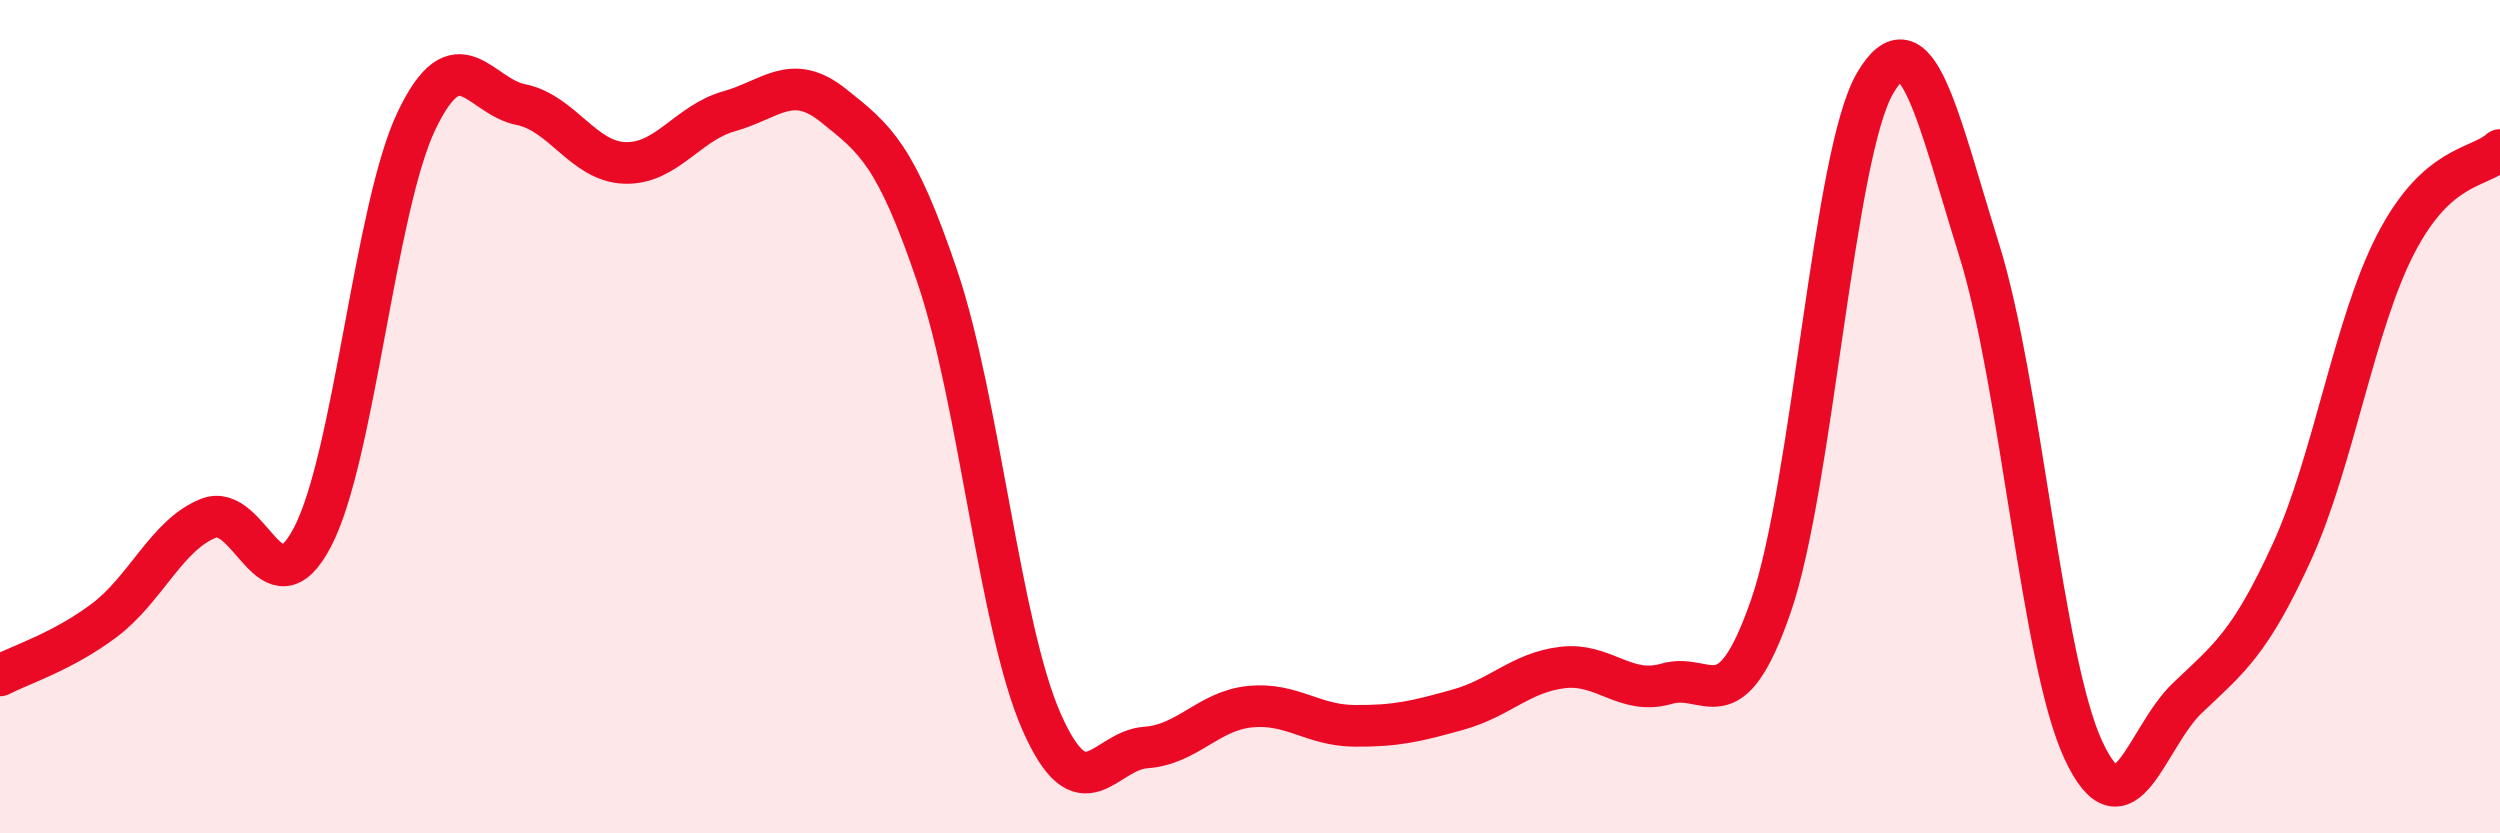
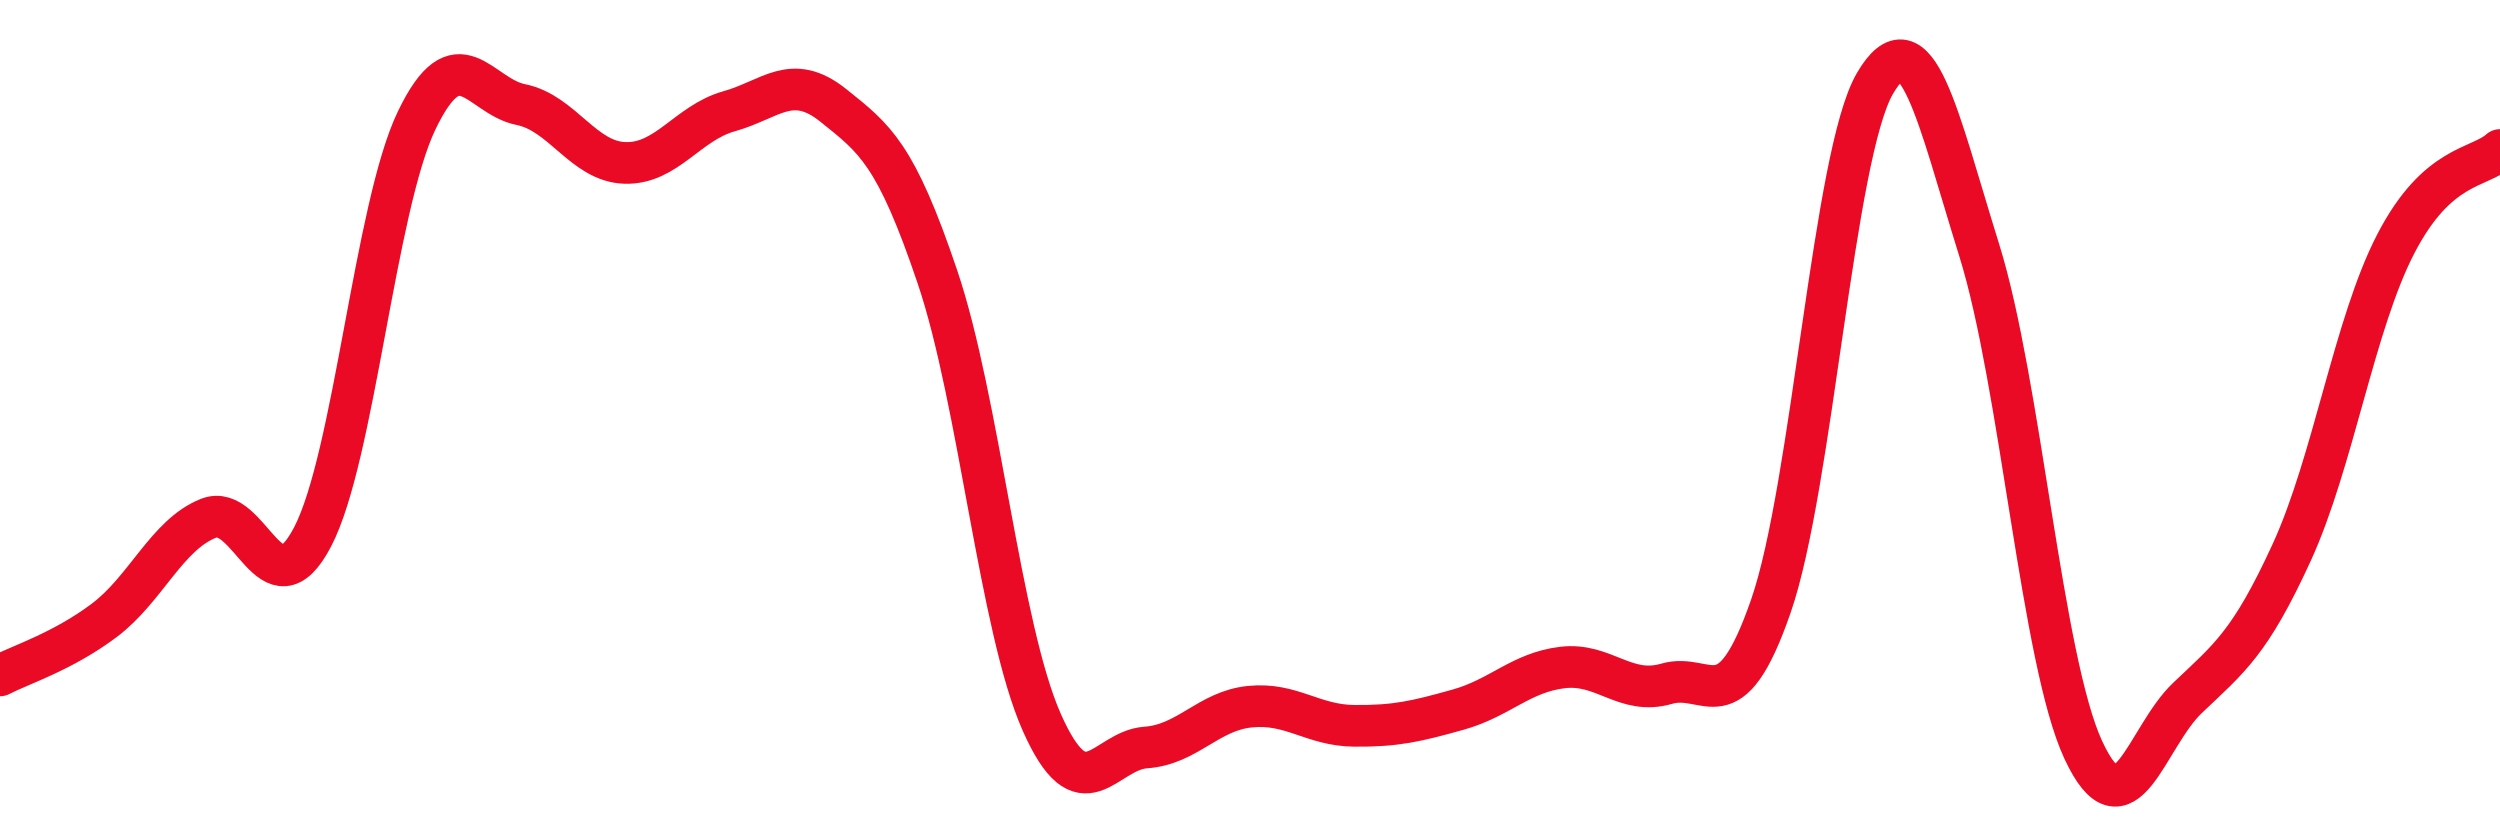
<svg xmlns="http://www.w3.org/2000/svg" width="60" height="20" viewBox="0 0 60 20">
-   <path d="M 0,16.21 C 0.5,15.95 1.5,15.64 2.5,14.89 C 3.5,14.14 4,12.84 5,12.44 C 6,12.04 6.5,14.8 7.5,12.89 C 8.5,10.98 9,4.97 10,2.89 C 11,0.81 11.5,2.31 12.5,2.51 C 13.5,2.71 14,3.88 15,3.91 C 16,3.94 16.5,2.95 17.5,2.67 C 18.5,2.39 19,1.73 20,2.53 C 21,3.33 21.5,3.69 22.5,6.65 C 23.5,9.61 24,15.07 25,17.33 C 26,19.59 26.5,18.01 27.5,17.94 C 28.5,17.87 29,17.06 30,16.96 C 31,16.86 31.5,17.41 32.5,17.42 C 33.5,17.43 34,17.31 35,17.03 C 36,16.75 36.5,16.14 37.5,16.02 C 38.5,15.9 39,16.7 40,16.41 C 41,16.12 41.5,17.43 42.5,14.55 C 43.5,11.67 44,3.71 45,2 C 46,0.29 46.5,2.8 47.5,6 C 48.5,9.2 49,15.85 50,18 C 51,20.15 51.5,17.7 52.5,16.75 C 53.5,15.8 54,15.44 55,13.26 C 56,11.08 56.5,7.78 57.5,5.85 C 58.5,3.92 59.5,4.05 60,3.6L60 20L0 20Z" fill="#EB0A25" opacity="0.1" stroke-linecap="round" stroke-linejoin="round" />
  <path d="M 0,16.21 C 0.5,15.95 1.5,15.64 2.5,14.89 C 3.5,14.14 4,12.84 5,12.44 C 6,12.04 6.5,14.8 7.5,12.89 C 8.5,10.98 9,4.97 10,2.89 C 11,0.81 11.5,2.31 12.5,2.51 C 13.5,2.71 14,3.88 15,3.91 C 16,3.94 16.5,2.95 17.5,2.67 C 18.5,2.39 19,1.73 20,2.53 C 21,3.33 21.5,3.69 22.5,6.65 C 23.5,9.61 24,15.07 25,17.33 C 26,19.59 26.5,18.01 27.5,17.94 C 28.5,17.87 29,17.06 30,16.96 C 31,16.86 31.5,17.41 32.5,17.42 C 33.5,17.43 34,17.31 35,17.03 C 36,16.75 36.5,16.14 37.5,16.02 C 38.5,15.9 39,16.7 40,16.41 C 41,16.12 41.5,17.43 42.5,14.55 C 43.5,11.67 44,3.71 45,2 C 46,0.29 46.5,2.8 47.5,6 C 48.5,9.2 49,15.85 50,18 C 51,20.15 51.5,17.7 52.5,16.75 C 53.5,15.8 54,15.44 55,13.26 C 56,11.08 56.5,7.78 57.5,5.85 C 58.5,3.92 59.5,4.05 60,3.6" stroke="#EB0A25" stroke-width="1" fill="none" stroke-linecap="round" stroke-linejoin="round" />
</svg>